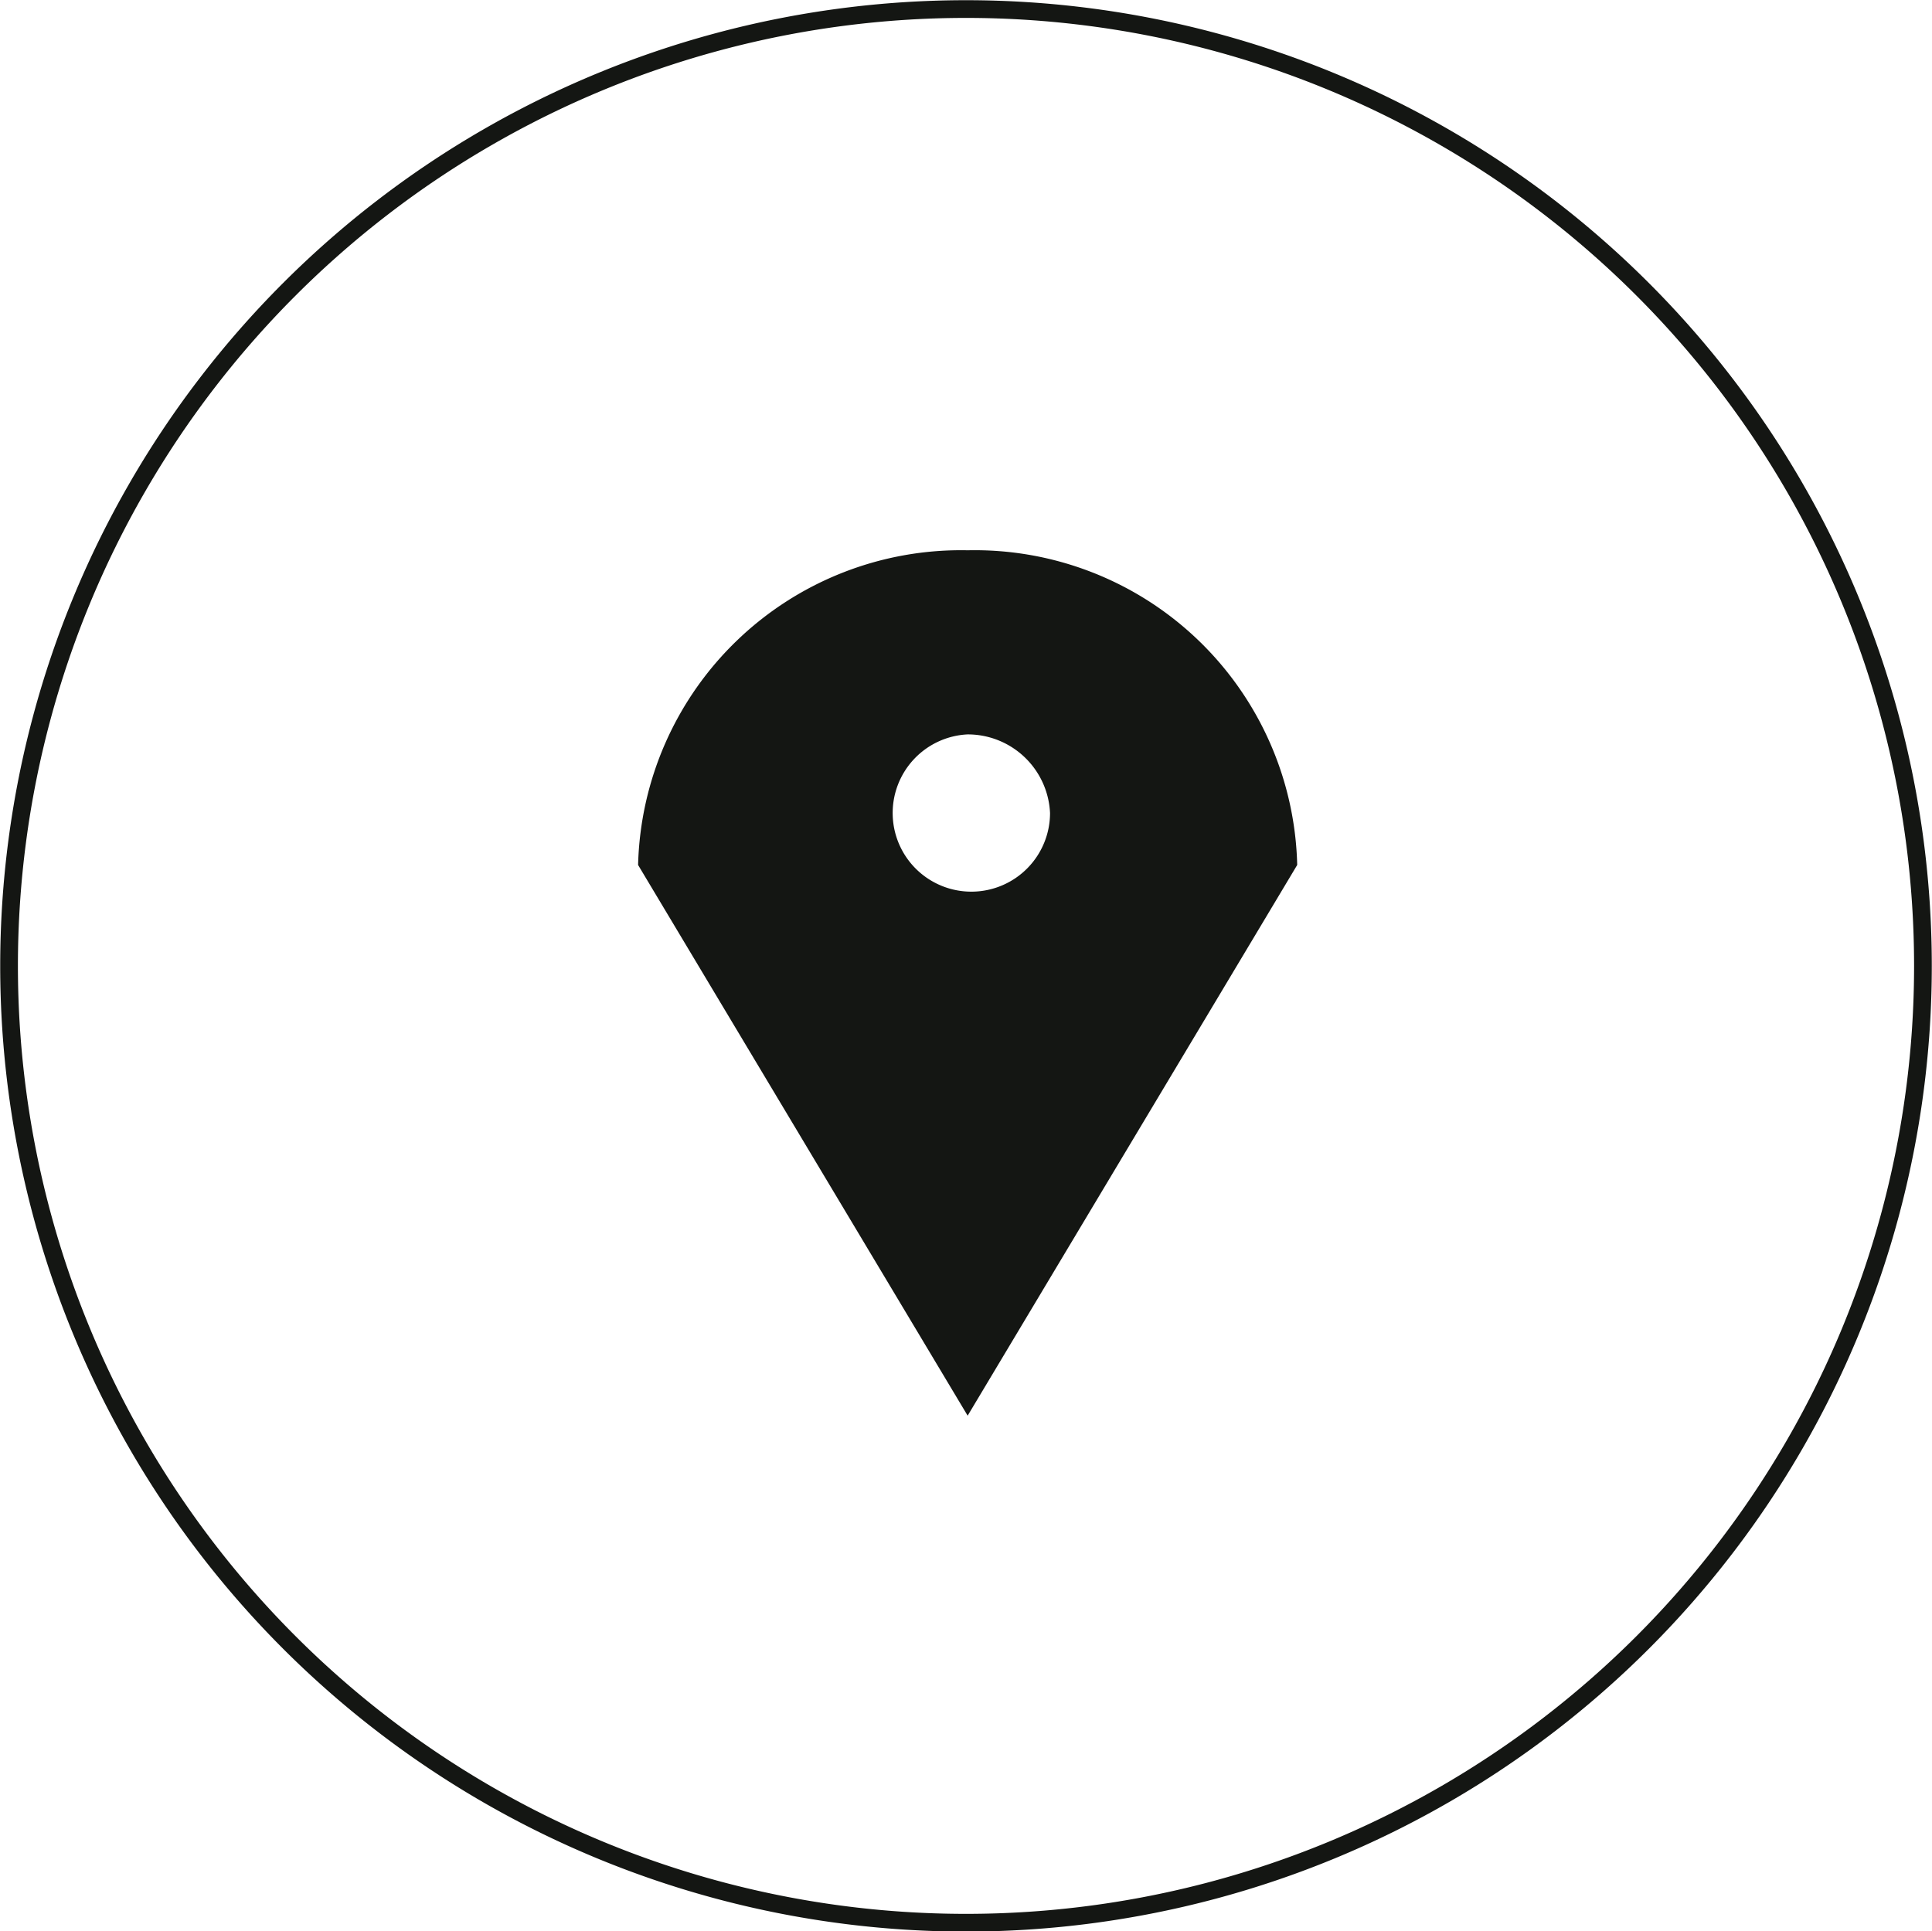
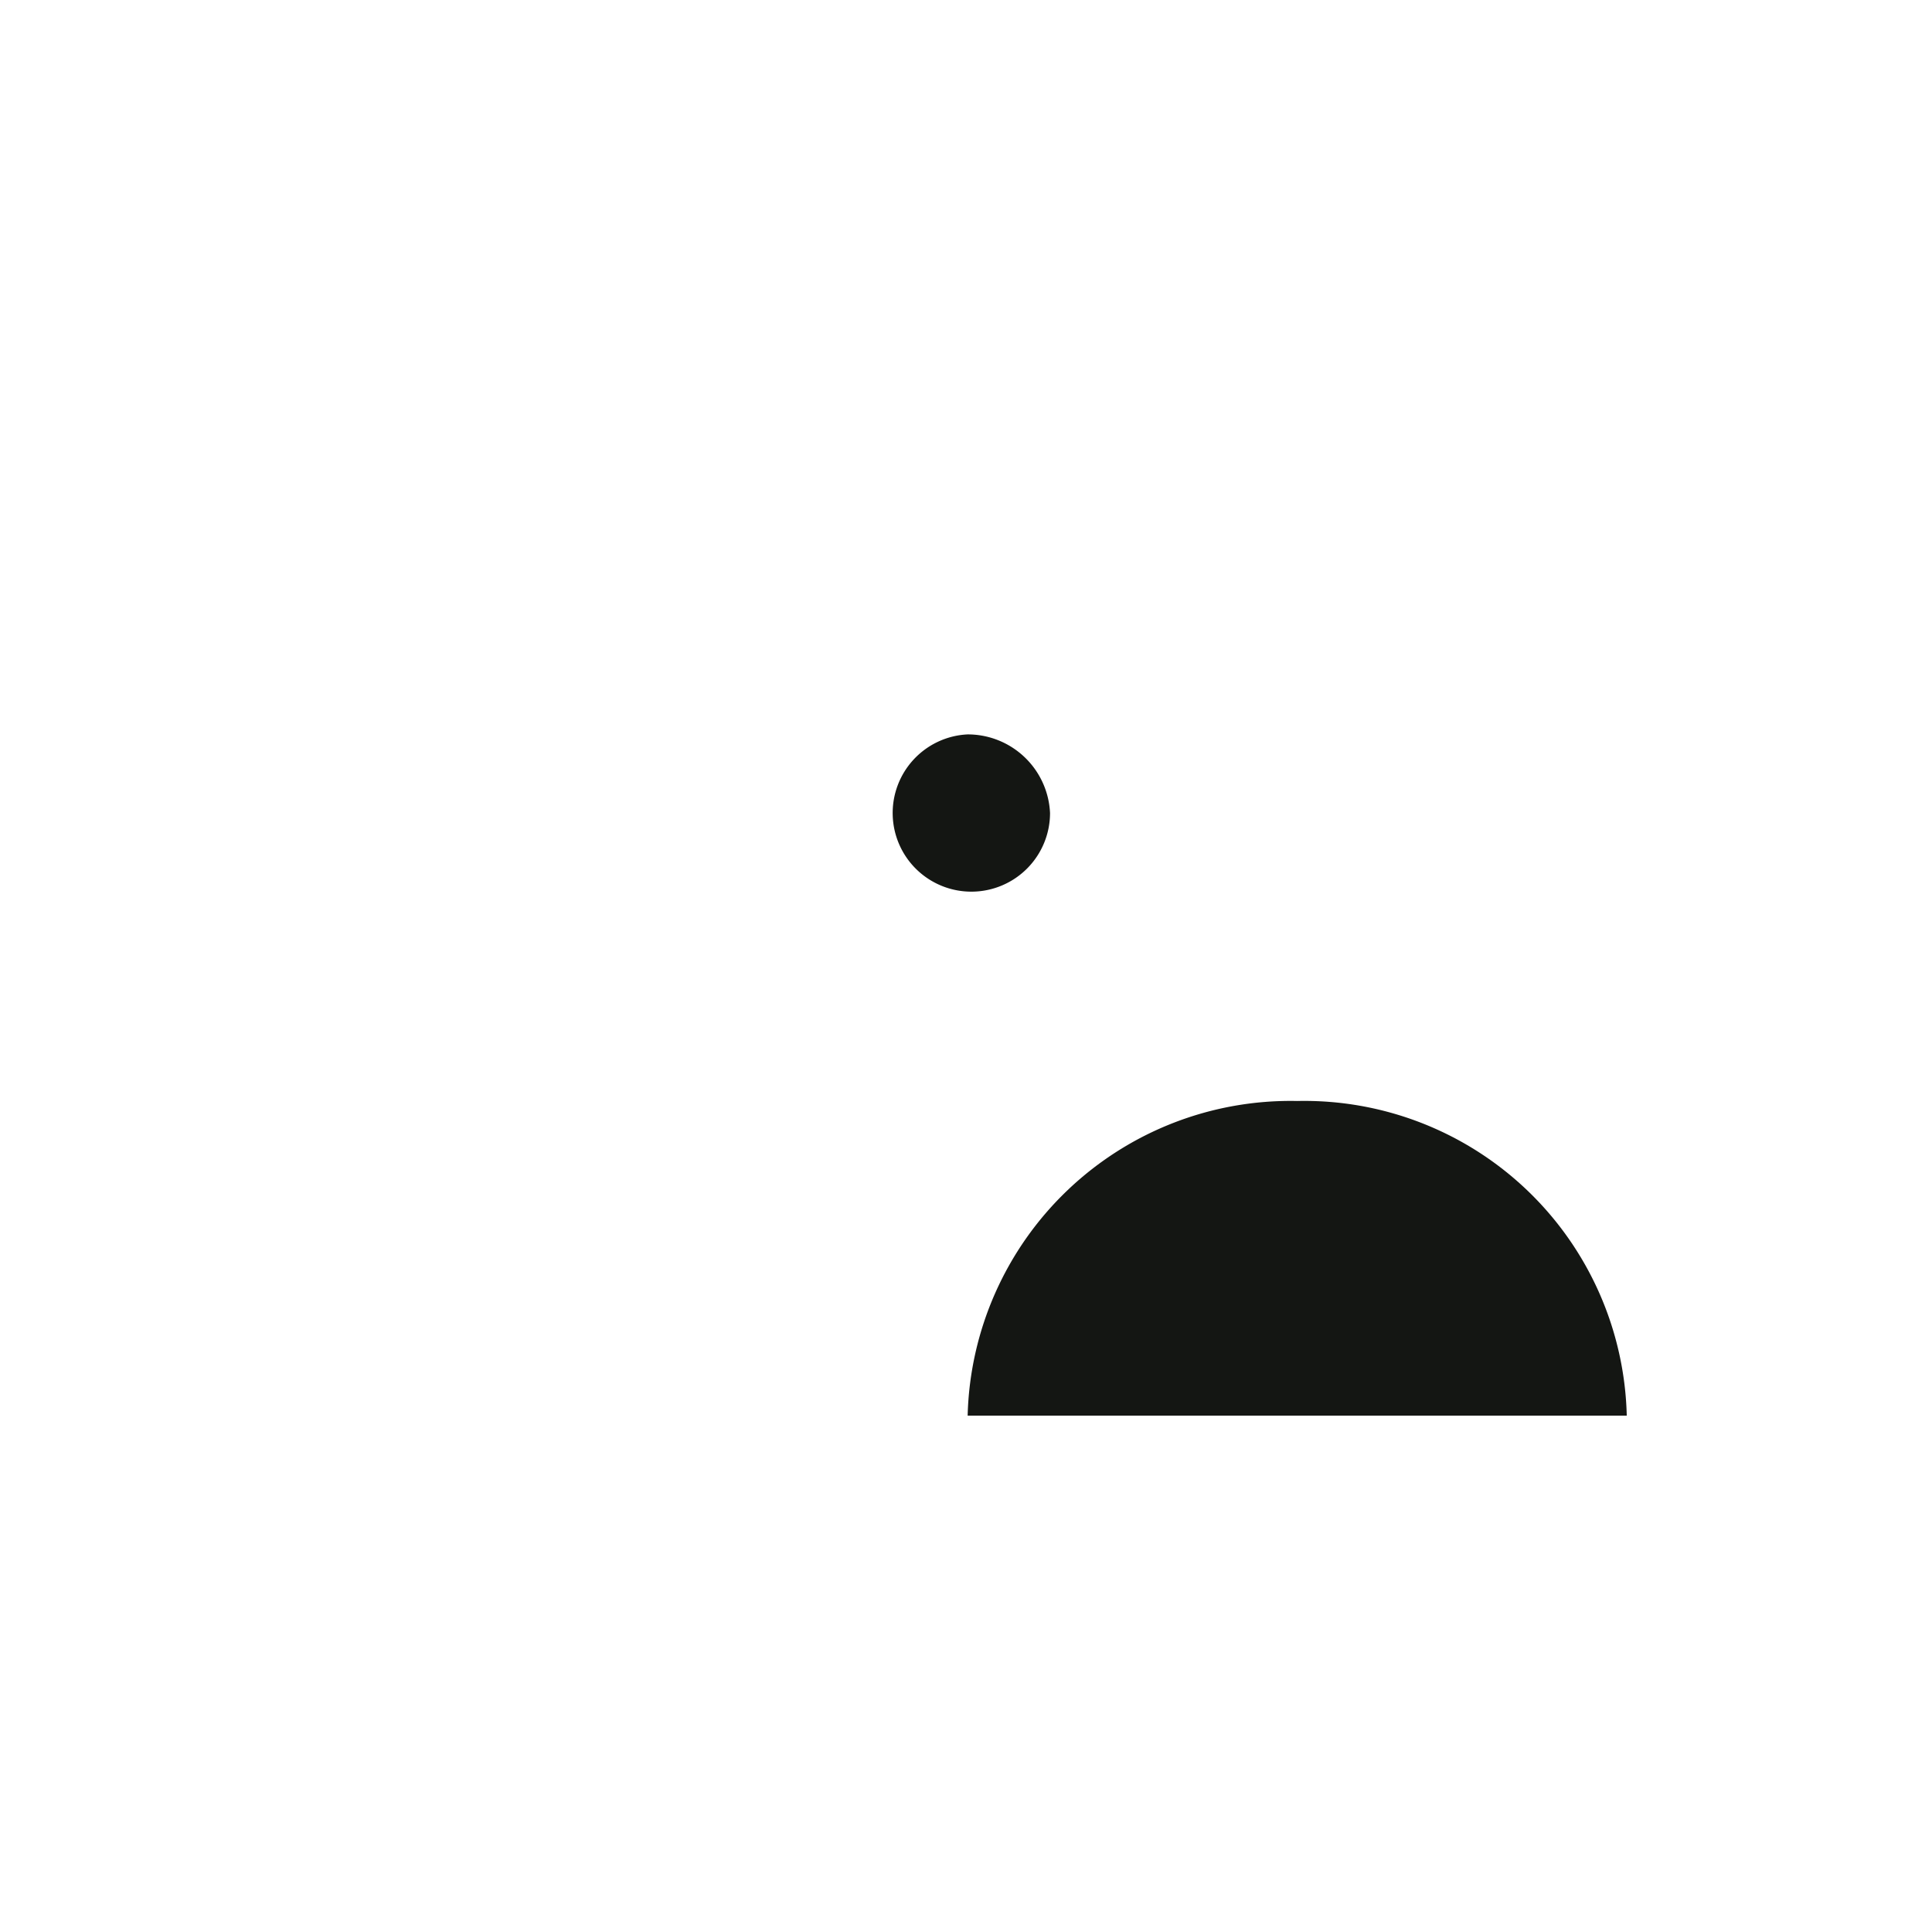
<svg xmlns="http://www.w3.org/2000/svg" viewBox="0 0 46.9 46.89">
  <defs>
    <style>.cls-1{fill:#141613;}.cls-2{fill:none;stroke:#141613;stroke-miterlimit:10;stroke-width:0.43px;}</style>
  </defs>
  <title>location_1</title>
  <g id="Layer_2" data-name="Layer 2">
    <g id="Layer_1-2" data-name="Layer 1">
      <g id="Group_62" data-name="Group 62">
-         <path id="Exclusion_1" data-name="Exclusion 1" class="cls-1" d="M23.49,34.37h0L15.49,21a7.84,7.84,0,0,1,8-7.64,7.83,7.83,0,0,1,8,7.64Zm0-16.54a1.91,1.91,0,1,0,2,1.91A2,2,0,0,0,23.49,17.83Z" />
+         <path id="Exclusion_1" data-name="Exclusion 1" class="cls-1" d="M23.49,34.37h0a7.84,7.84,0,0,1,8-7.64,7.83,7.83,0,0,1,8,7.64Zm0-16.54a1.91,1.91,0,1,0,2,1.91A2,2,0,0,0,23.49,17.83Z" />
        <g id="Group_57" data-name="Group 57">
-           <path id="Path_20" data-name="Path 20" class="cls-2" d="M23.45,46.68h0A23.23,23.23,0,0,1,.22,23.45h0A23.23,23.23,0,0,1,23.45.22h0A23.23,23.23,0,0,1,46.68,23.45h0A23.23,23.23,0,0,1,23.45,46.68Z" />
-         </g>
+           </g>
      </g>
    </g>
  </g>
</svg>